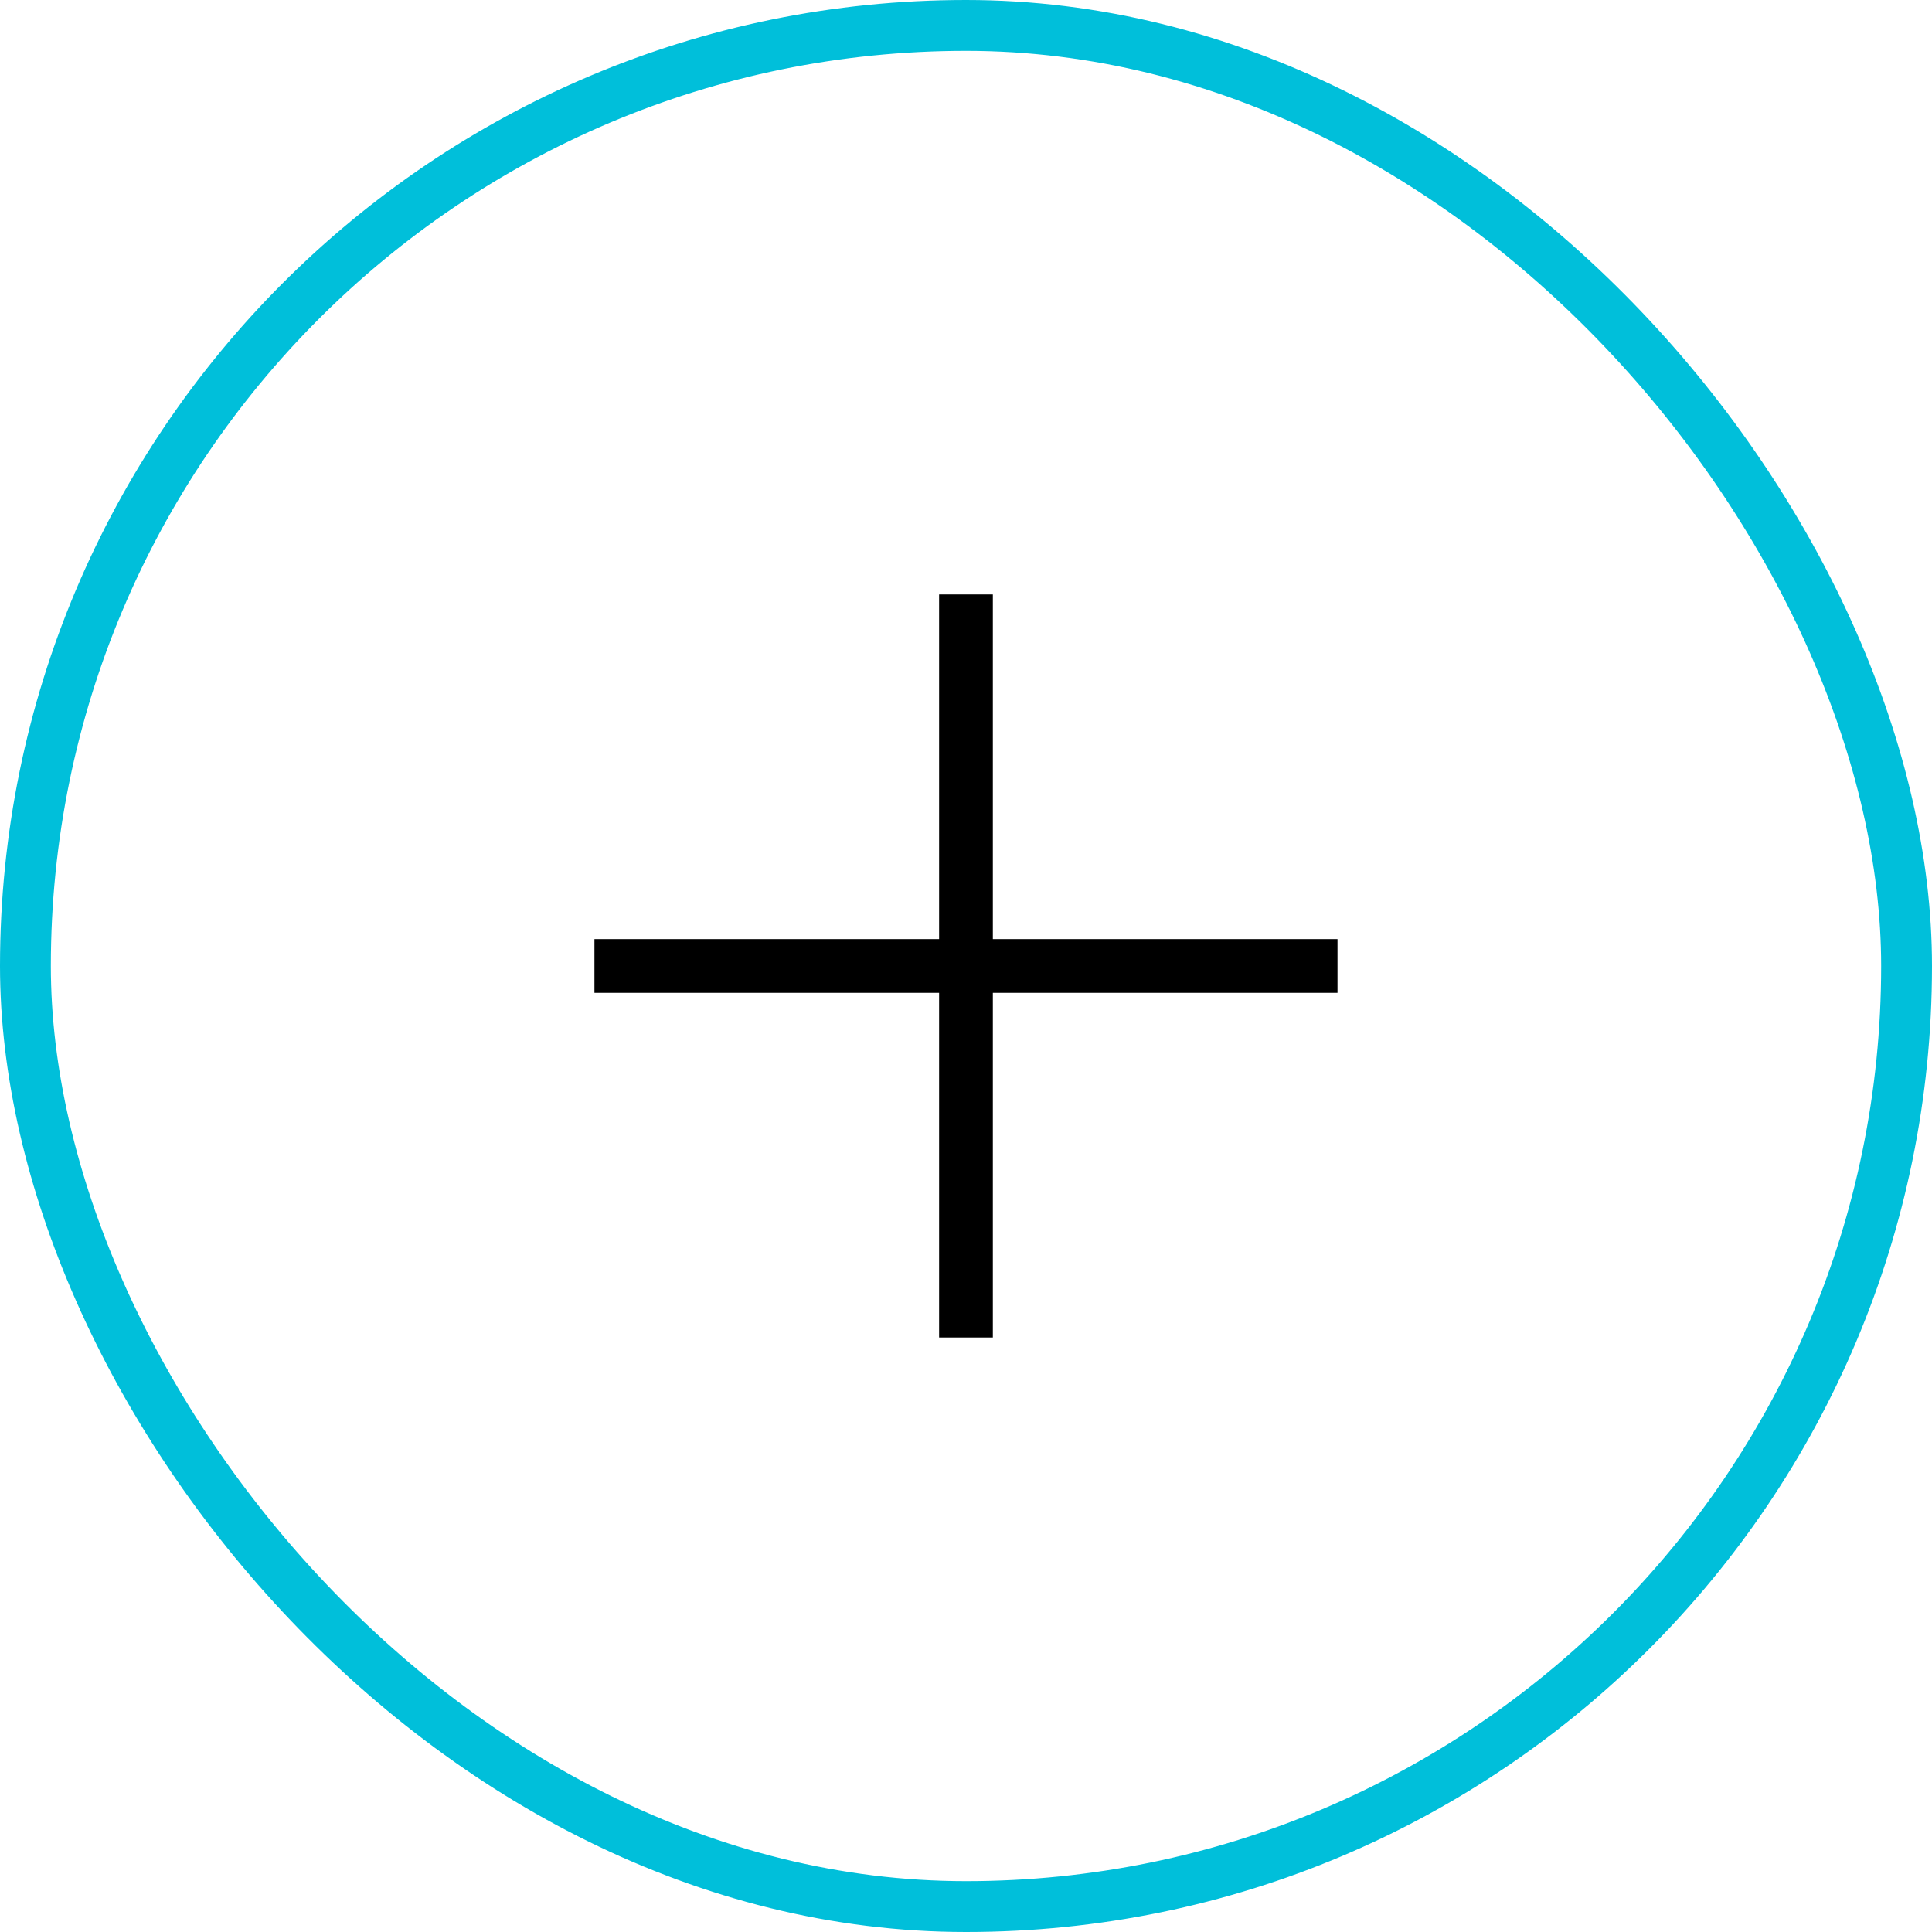
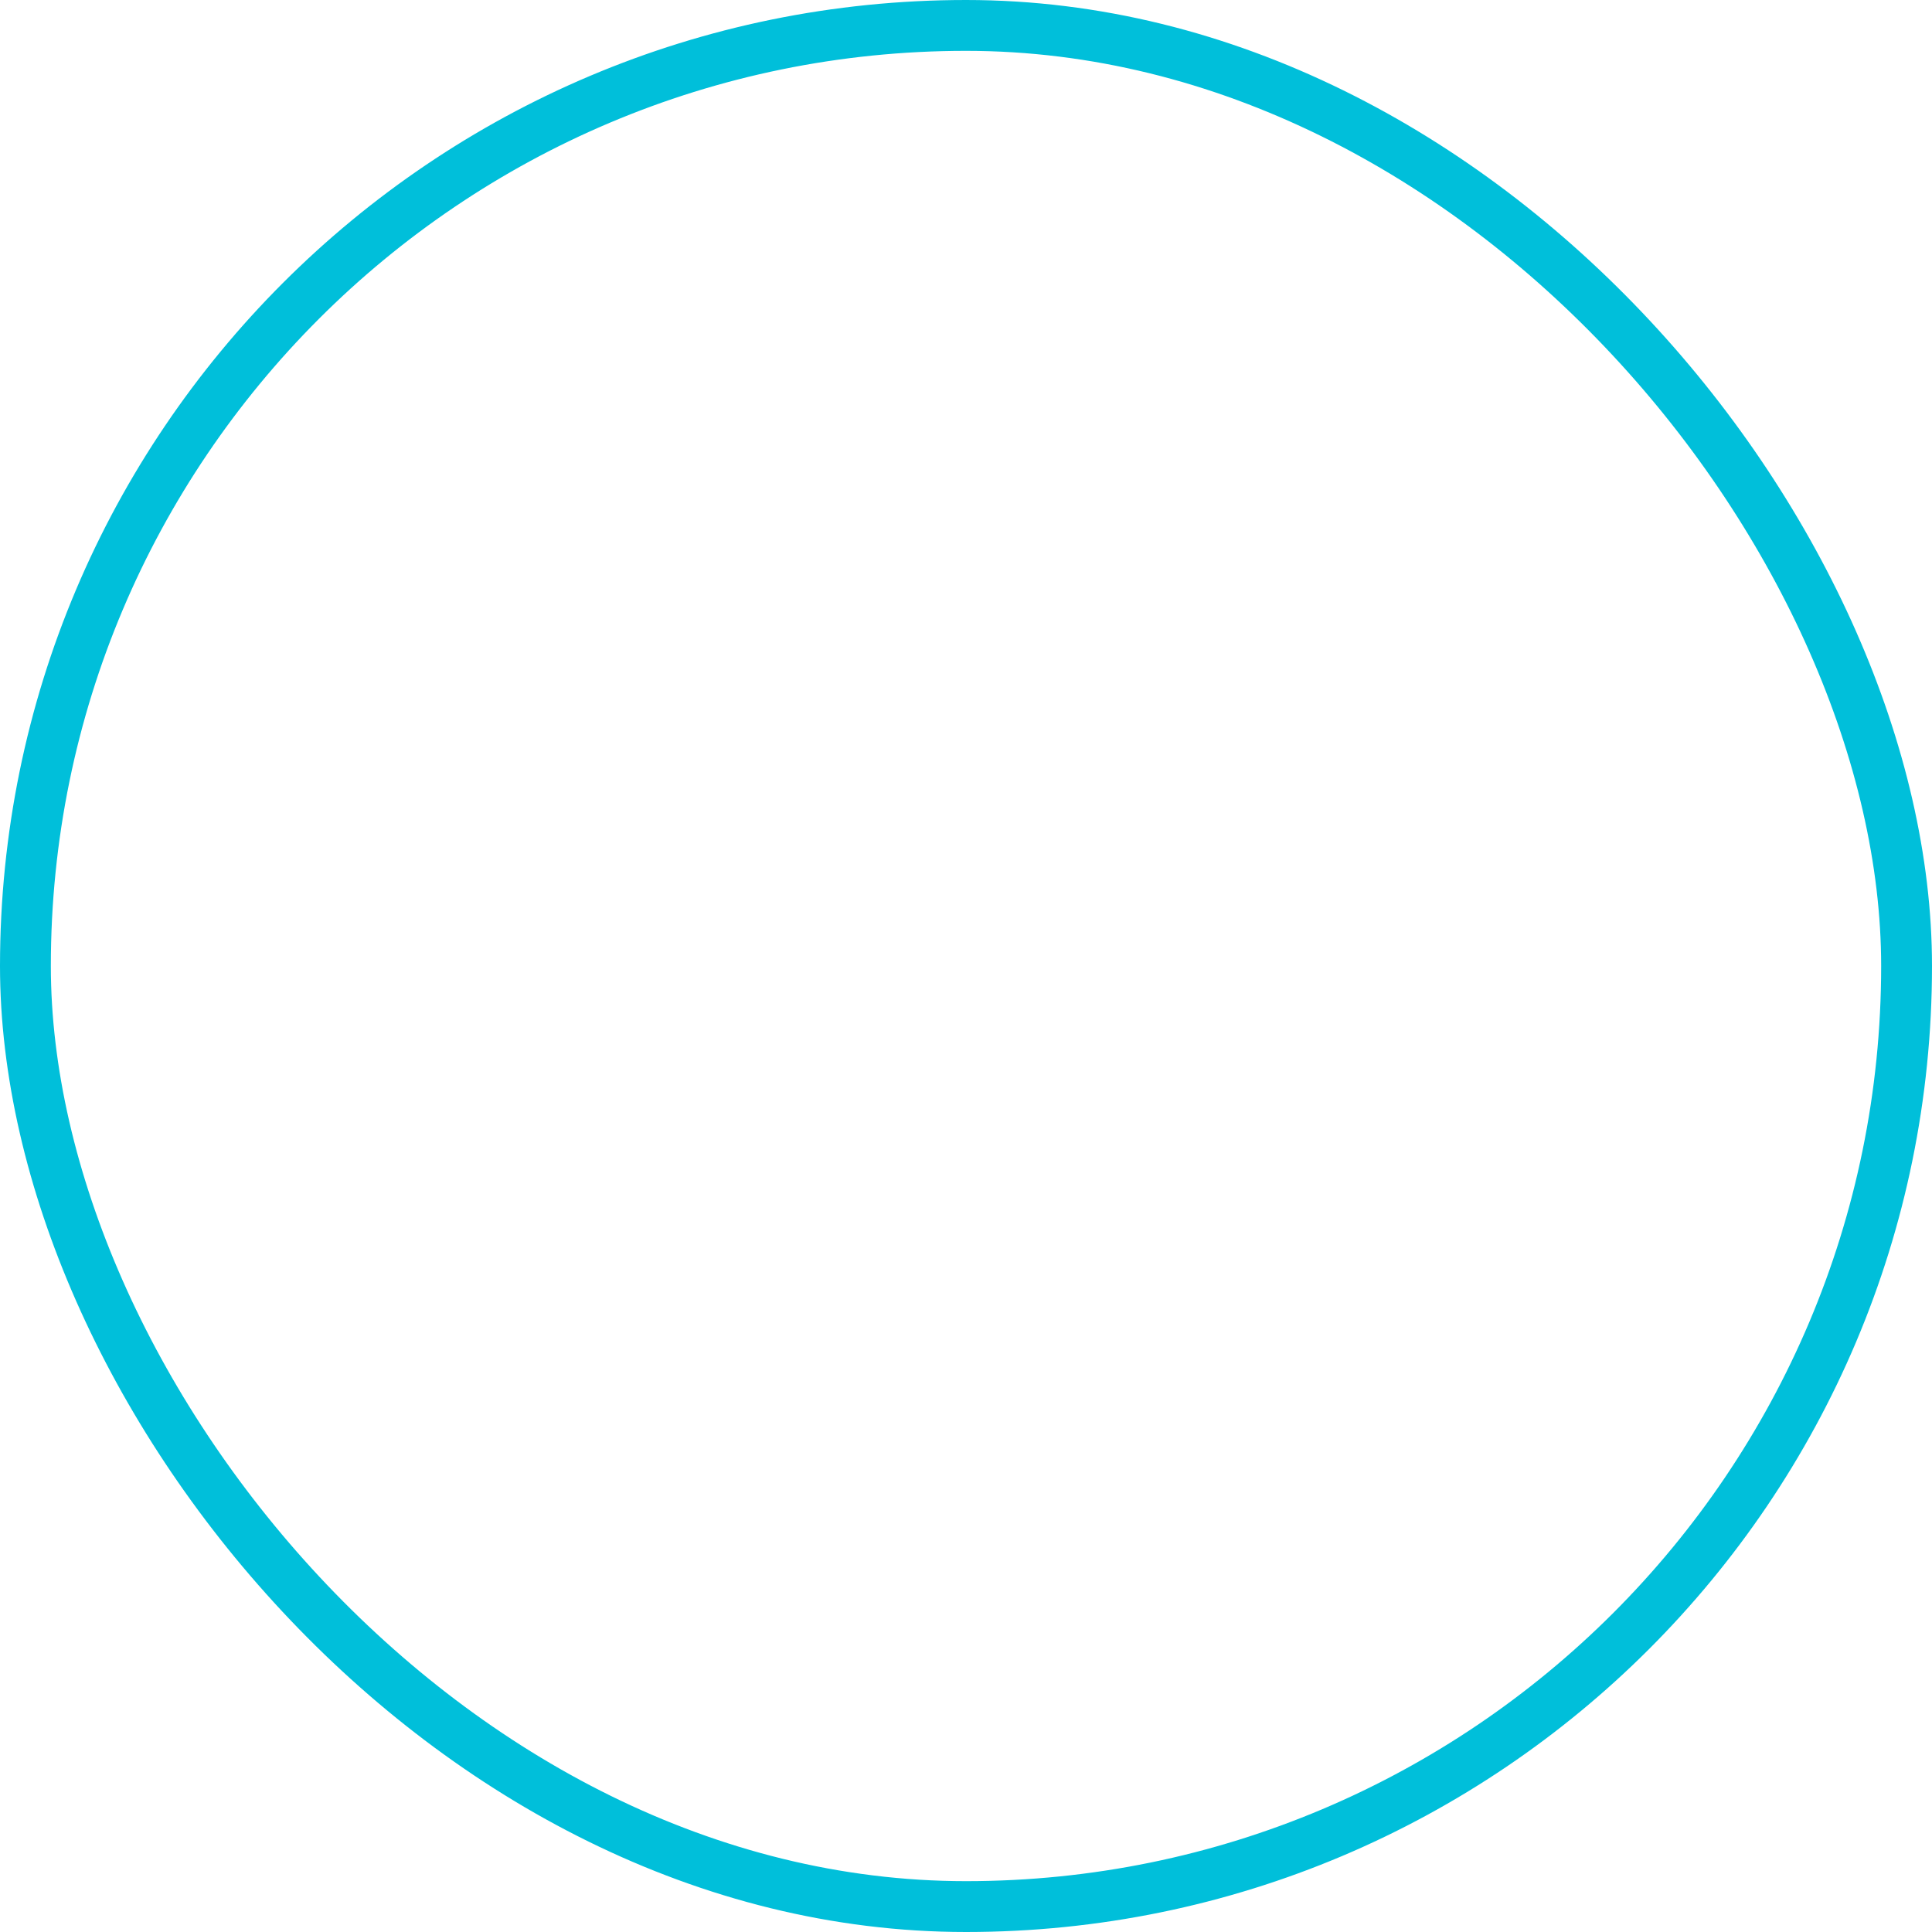
<svg xmlns="http://www.w3.org/2000/svg" width="38px" height="38px" viewBox="0 0 38 38" version="1.1">
  <title>Group Copy 2</title>
  <g id="Page-1" stroke="none" stroke-width="1" fill="none" fill-rule="evenodd">
    <g id="3.2-windows-detail" transform="translate(-1107, -1427)">
      <g id="Group-Copy-2" transform="translate(1107, 1427)">
        <rect id="Rectangle" stroke="#00BFDA" x="0.5" y="0.5" width="37" height="37" rx="18.5" />
        <g id="add_FILL0_wght200_GRAD-25_opsz24-Copy-2" transform="translate(11.692, 11.692)" fill="#000000" fill-rule="nonzero">
-           <polygon id="Path" points="6.779 14.615 6.779 7.836 0 7.836 0 6.779 6.779 6.779 6.779 0 7.836 0 7.836 6.779 14.615 6.779 14.615 7.836 7.836 7.836 7.836 14.615" />
-         </g>
+           </g>
      </g>
    </g>
  </g>
</svg>